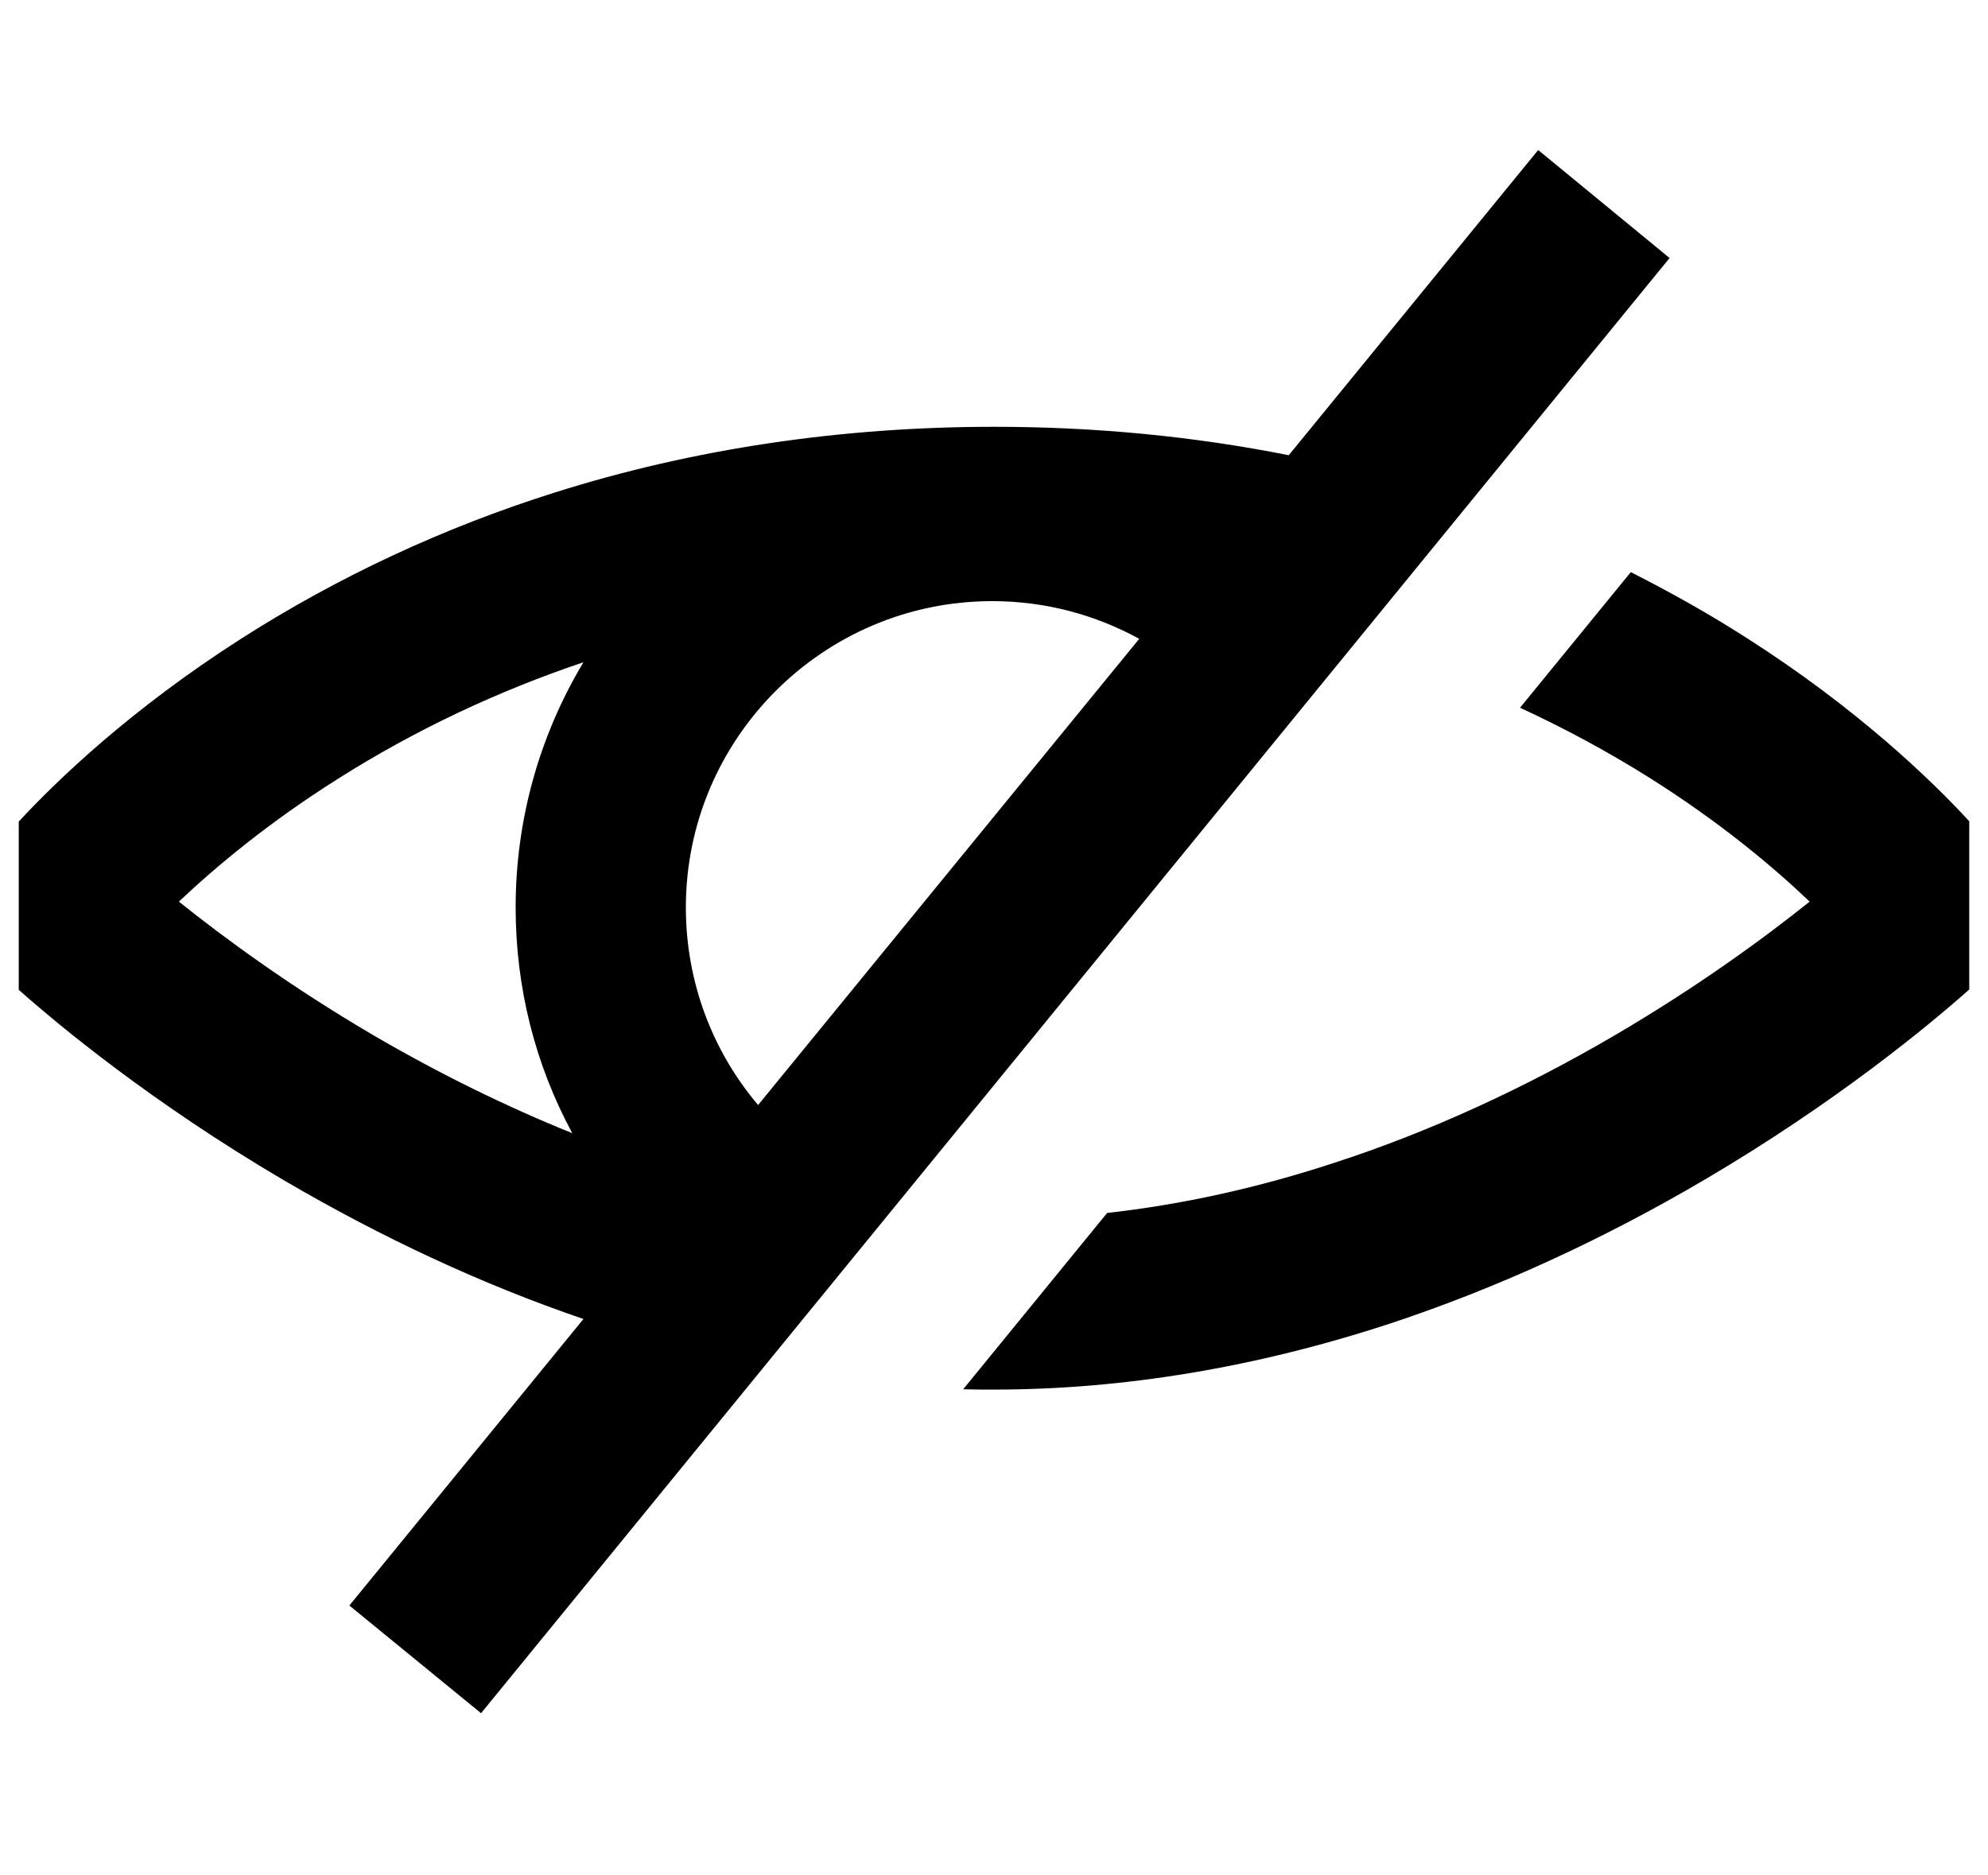
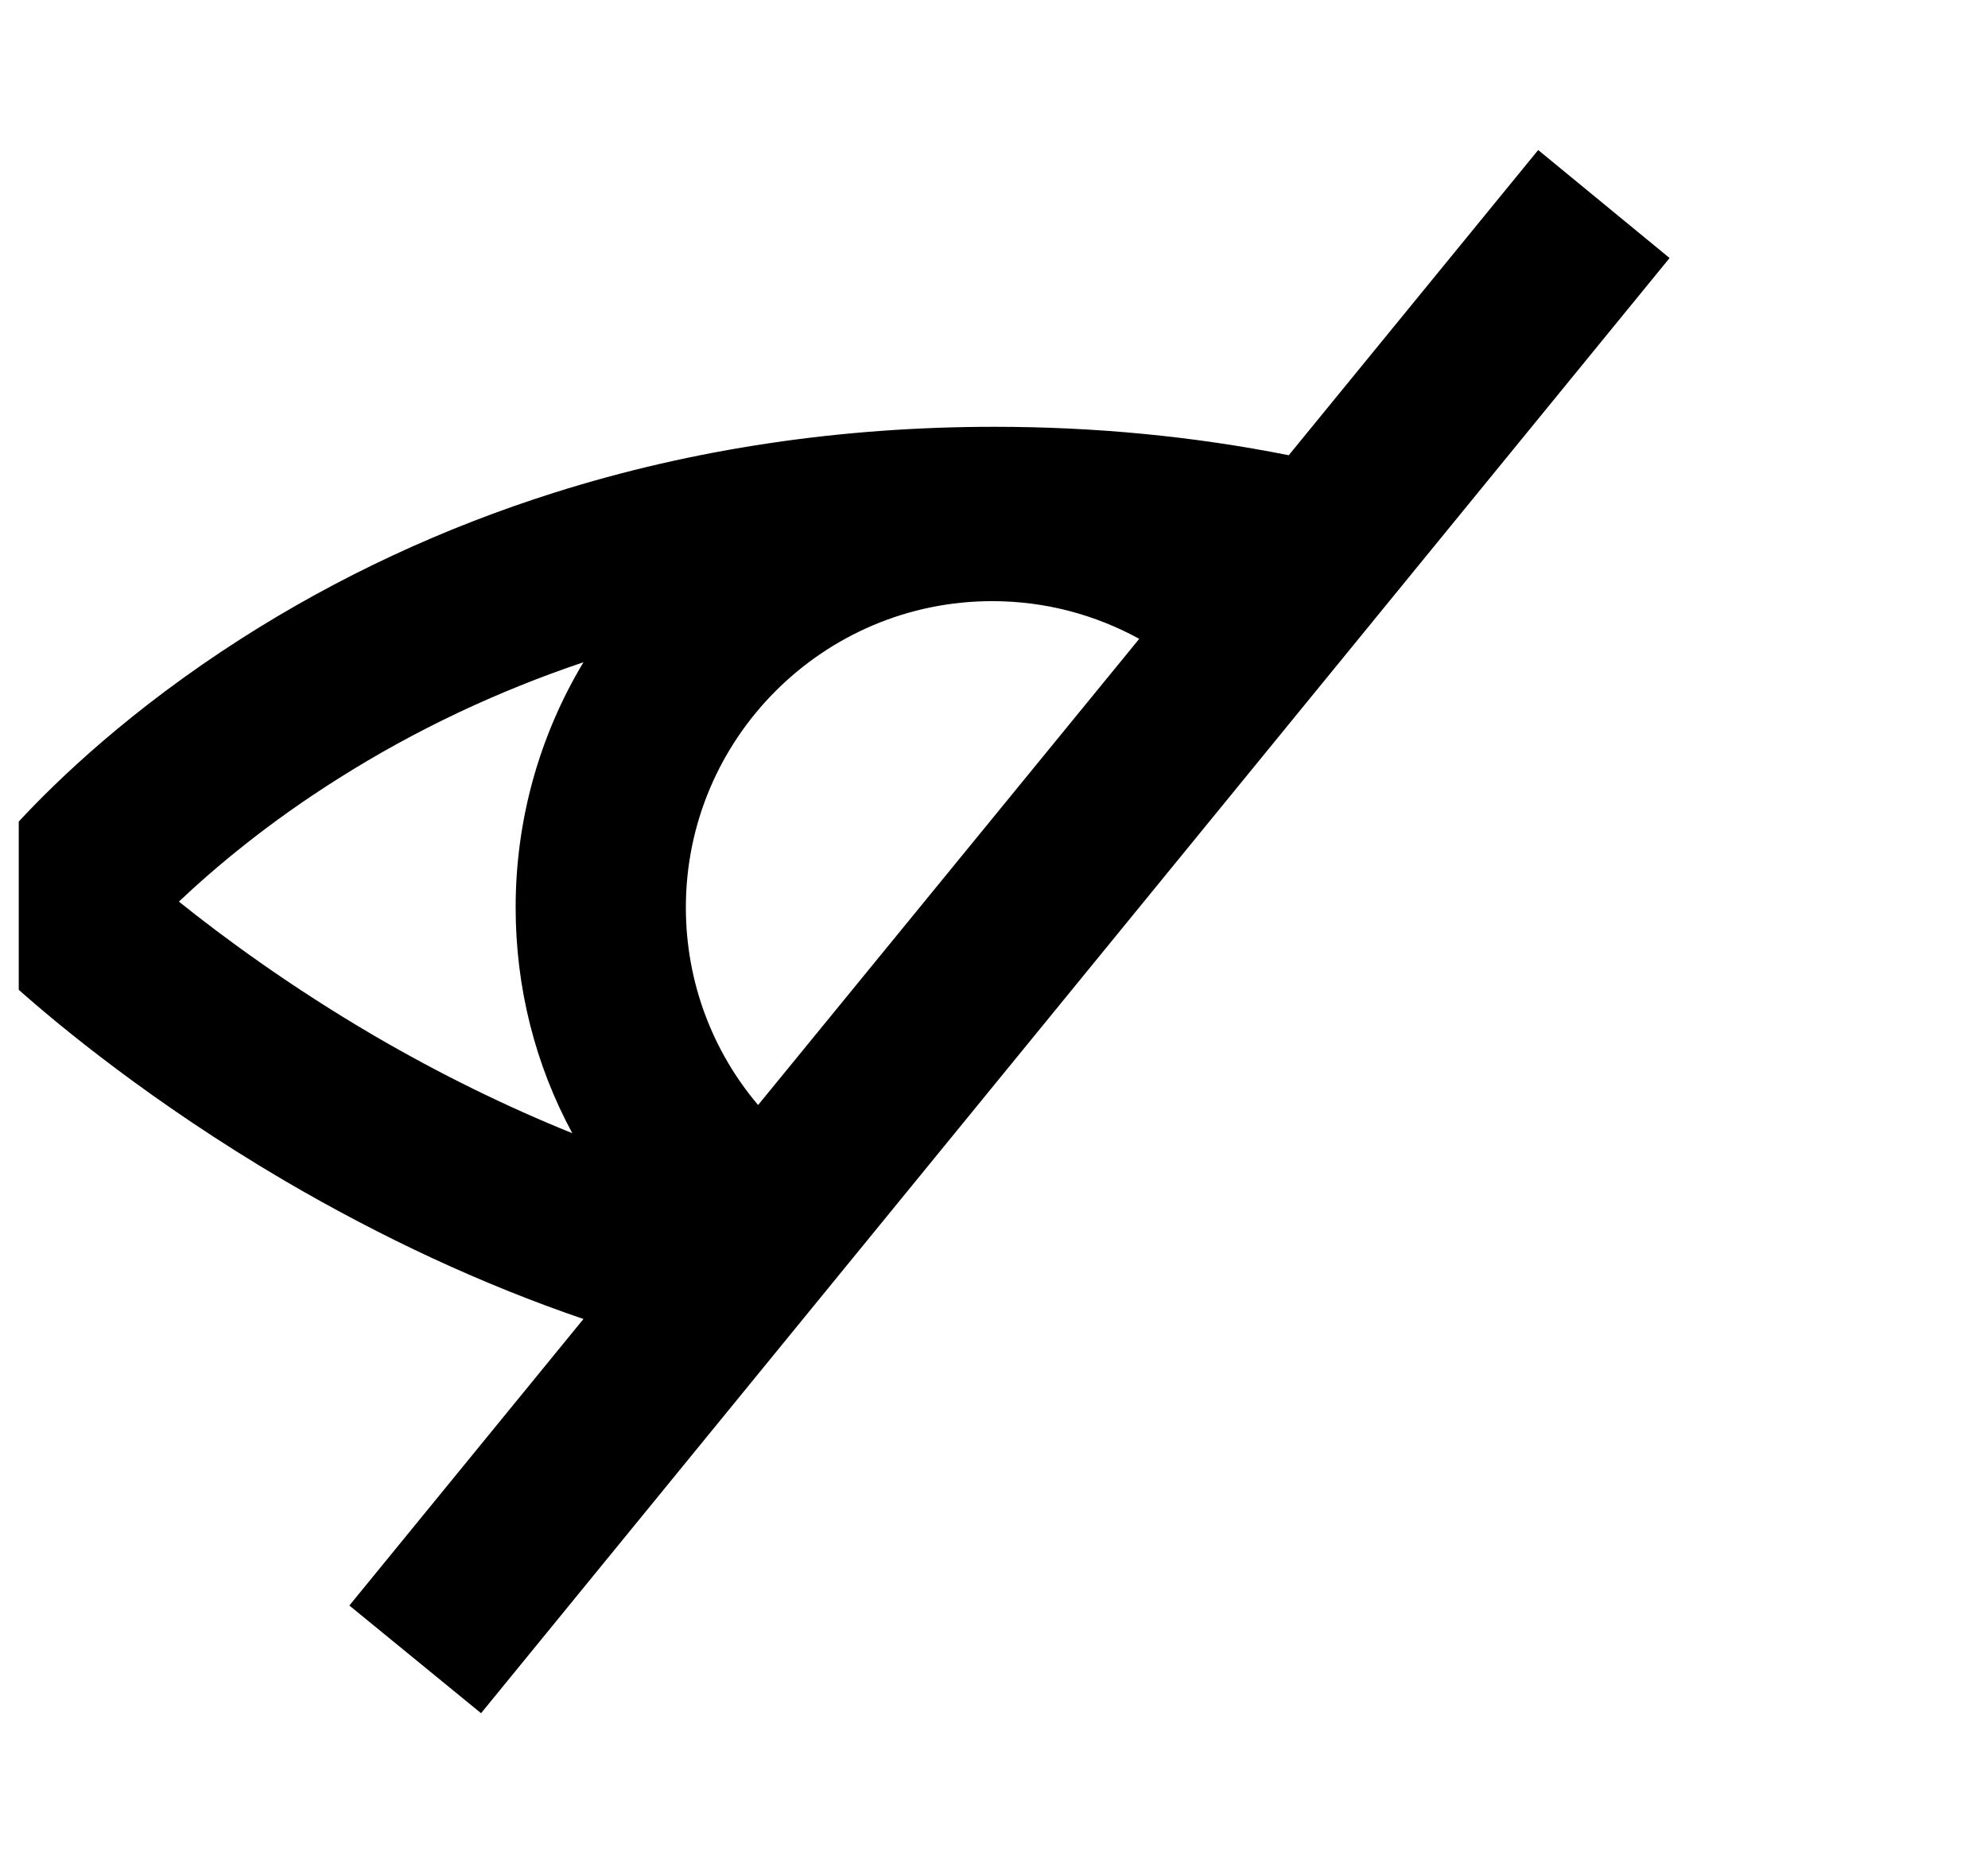
<svg xmlns="http://www.w3.org/2000/svg" fill="none" viewBox="0 0 53 50" height="50" width="53">
  <g clip-path="url(#clip0_3022_20)">
    <path fill="black" d="M4.769 24.038C5.729 23.131 7.157 21.926 9.054 20.736C11.07 19.464 13.256 18.43 15.555 17.656C14.38 19.613 13.747 21.859 13.747 24.195C13.747 26.329 14.268 28.382 15.257 30.212C13.487 29.498 11.717 28.628 9.969 27.609C7.745 26.307 5.967 24.998 4.769 24.038ZM20.211 29.461C19.006 28.04 18.285 26.195 18.285 24.195C18.285 19.687 21.952 16.027 26.452 16.027C27.872 16.027 29.204 16.392 30.372 17.032L20.211 29.461ZM41.008 4L34.358 12.137C31.822 11.632 29.196 11.379 26.504 11.379C22.42 11.379 18.471 11.966 14.781 13.134C11.813 14.071 9.009 15.38 6.436 17.024C3.49 18.906 1.519 20.803 0.5 21.904V26.389C1.571 27.341 4.055 29.401 7.559 31.462C10.184 33.001 12.87 34.251 15.555 35.166L9.314 42.805L12.825 45.676L44.511 6.879L41.008 4Z" />
-     <path fill="black" d="M46.579 17.017C45.582 16.377 44.548 15.797 43.477 15.254L40.524 18.869C41.714 19.419 42.86 20.037 43.961 20.728C45.857 21.919 47.285 23.123 48.245 24.038C47.047 24.998 45.262 26.307 43.038 27.609C40.584 29.044 38.07 30.19 35.578 31C33.54 31.67 31.509 32.116 29.516 32.339L25.678 37.04C25.953 37.048 26.228 37.048 26.496 37.048C29.955 37.048 33.51 36.453 37.066 35.285C39.877 34.355 42.696 33.068 45.441 31.454C48.944 29.394 51.429 27.333 52.5 26.381V21.896C51.495 20.803 49.524 18.899 46.579 17.017Z" />
  </g>
  <defs>
    <clipPath id="clip0_3022_20">
      <rect transform="translate(0.5)" fill="white" height="50" width="52" />
    </clipPath>
  </defs>
</svg>